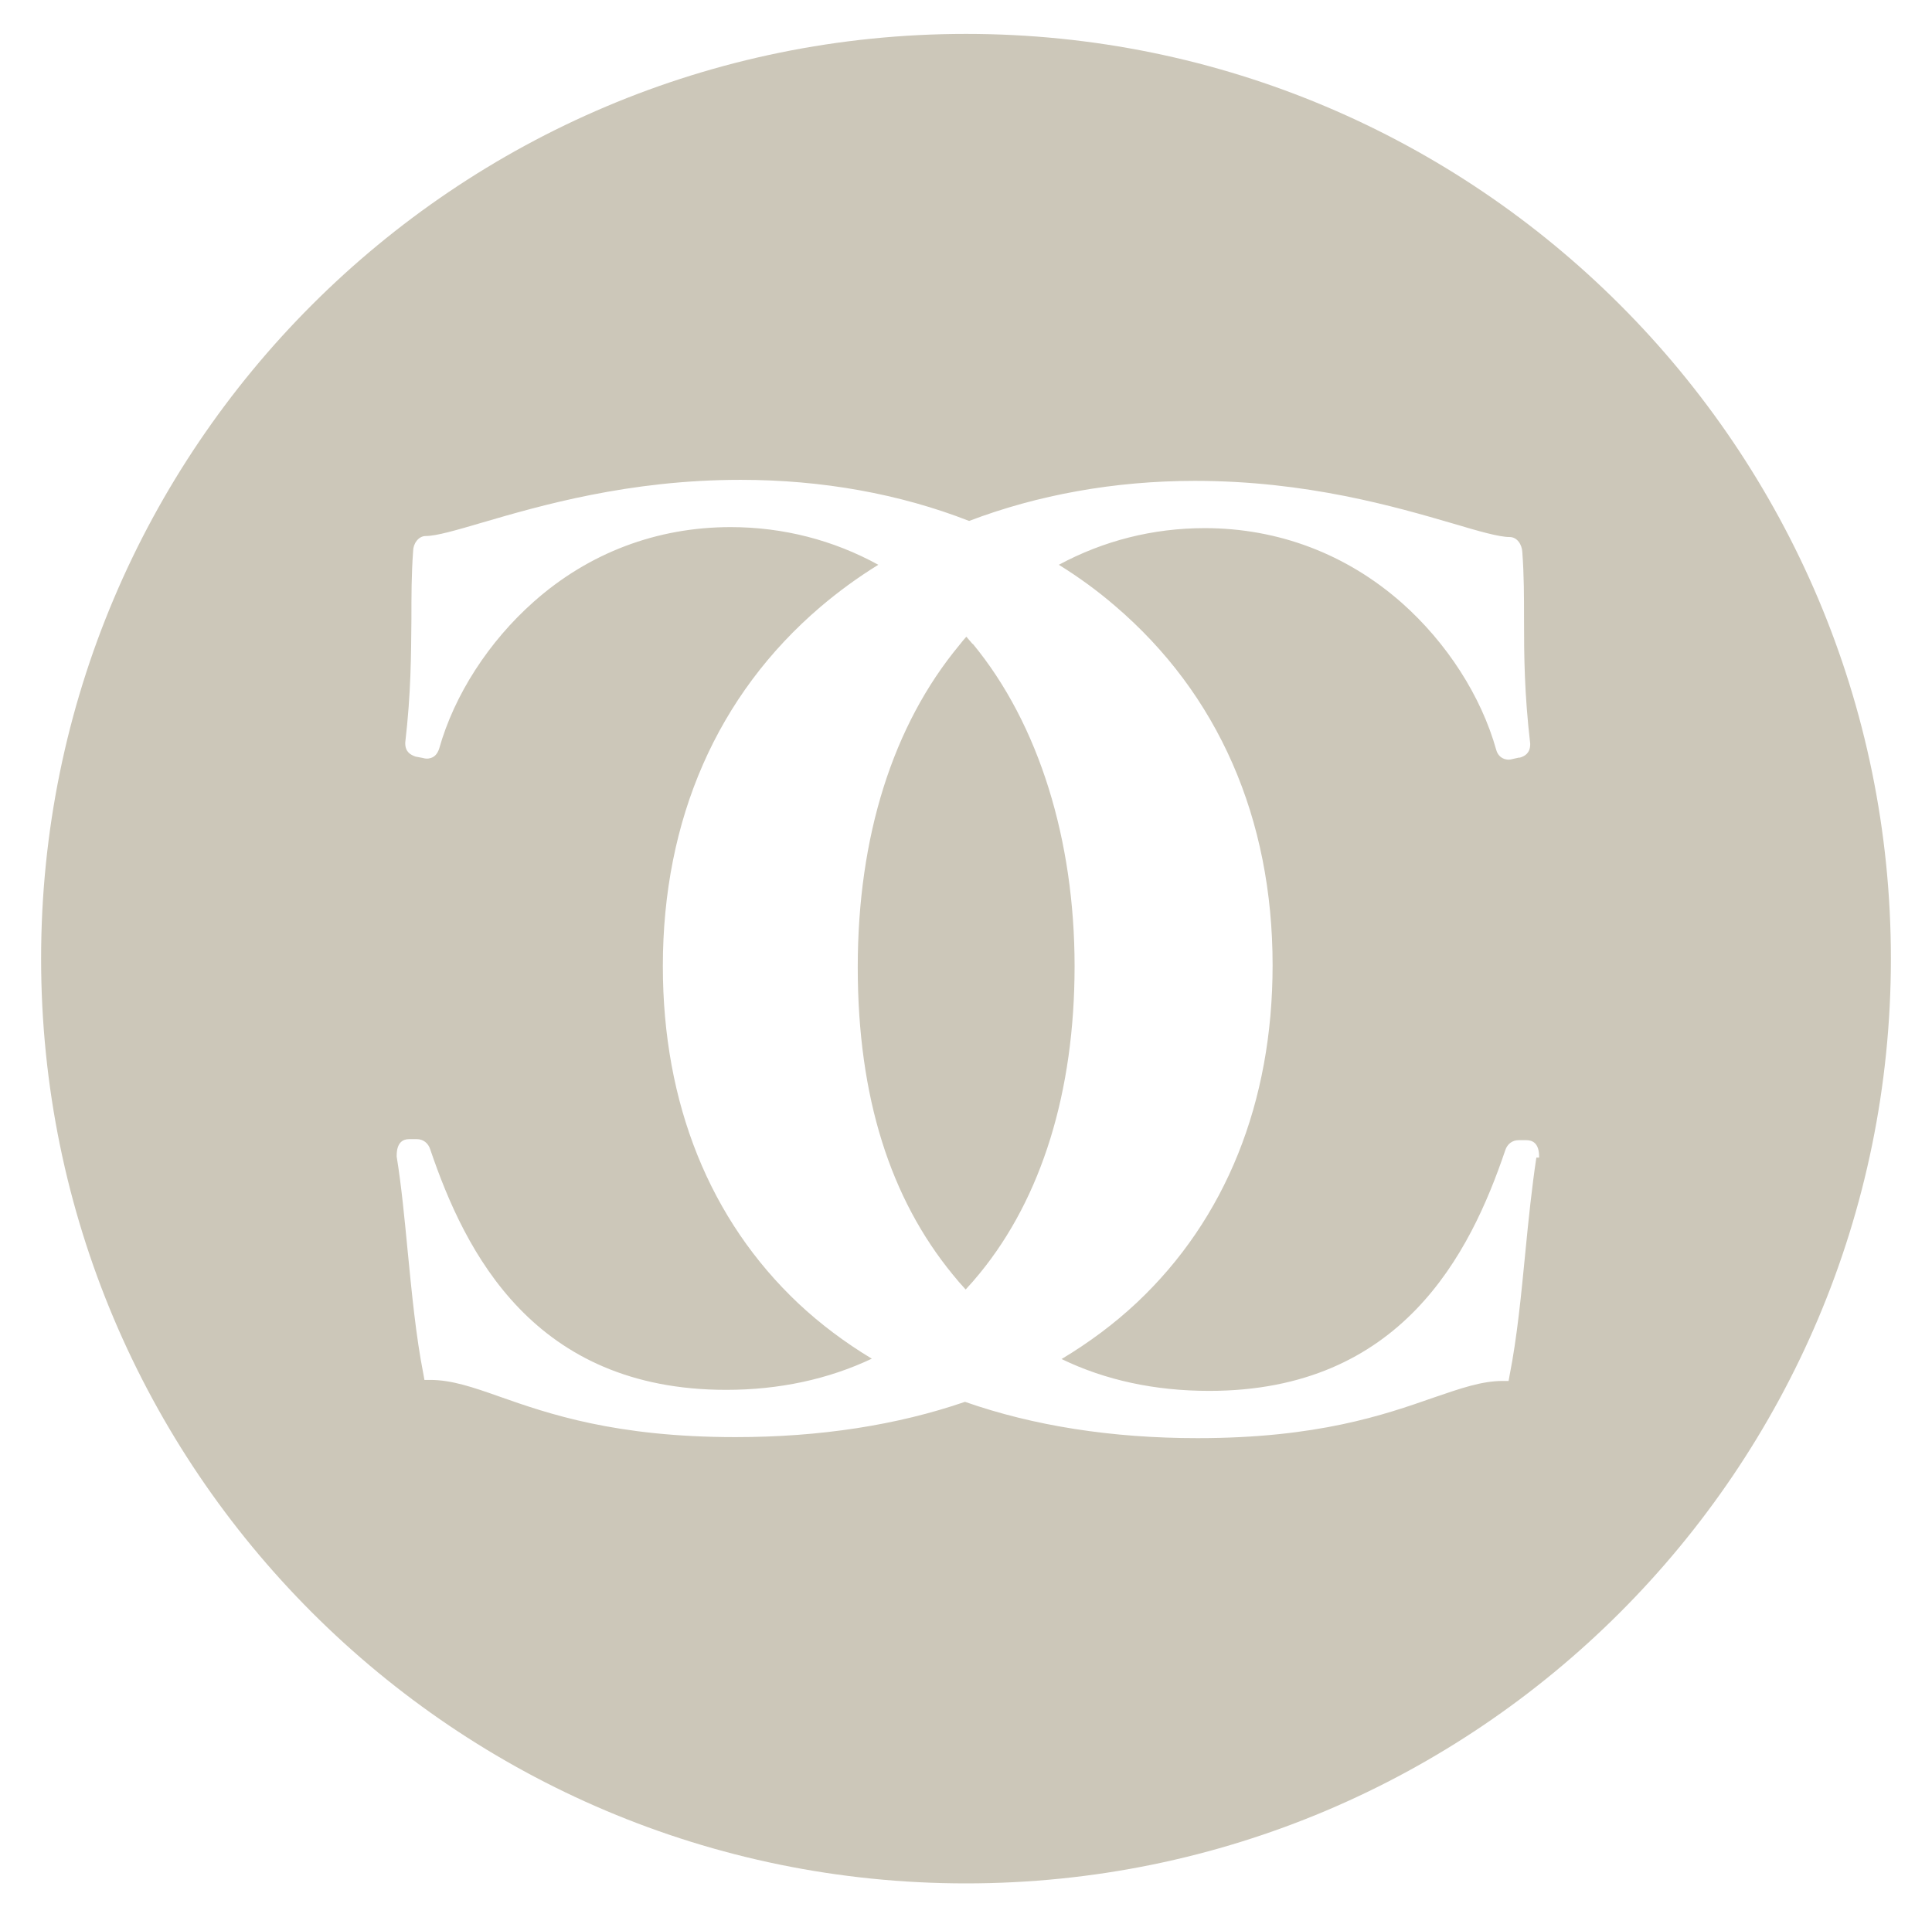
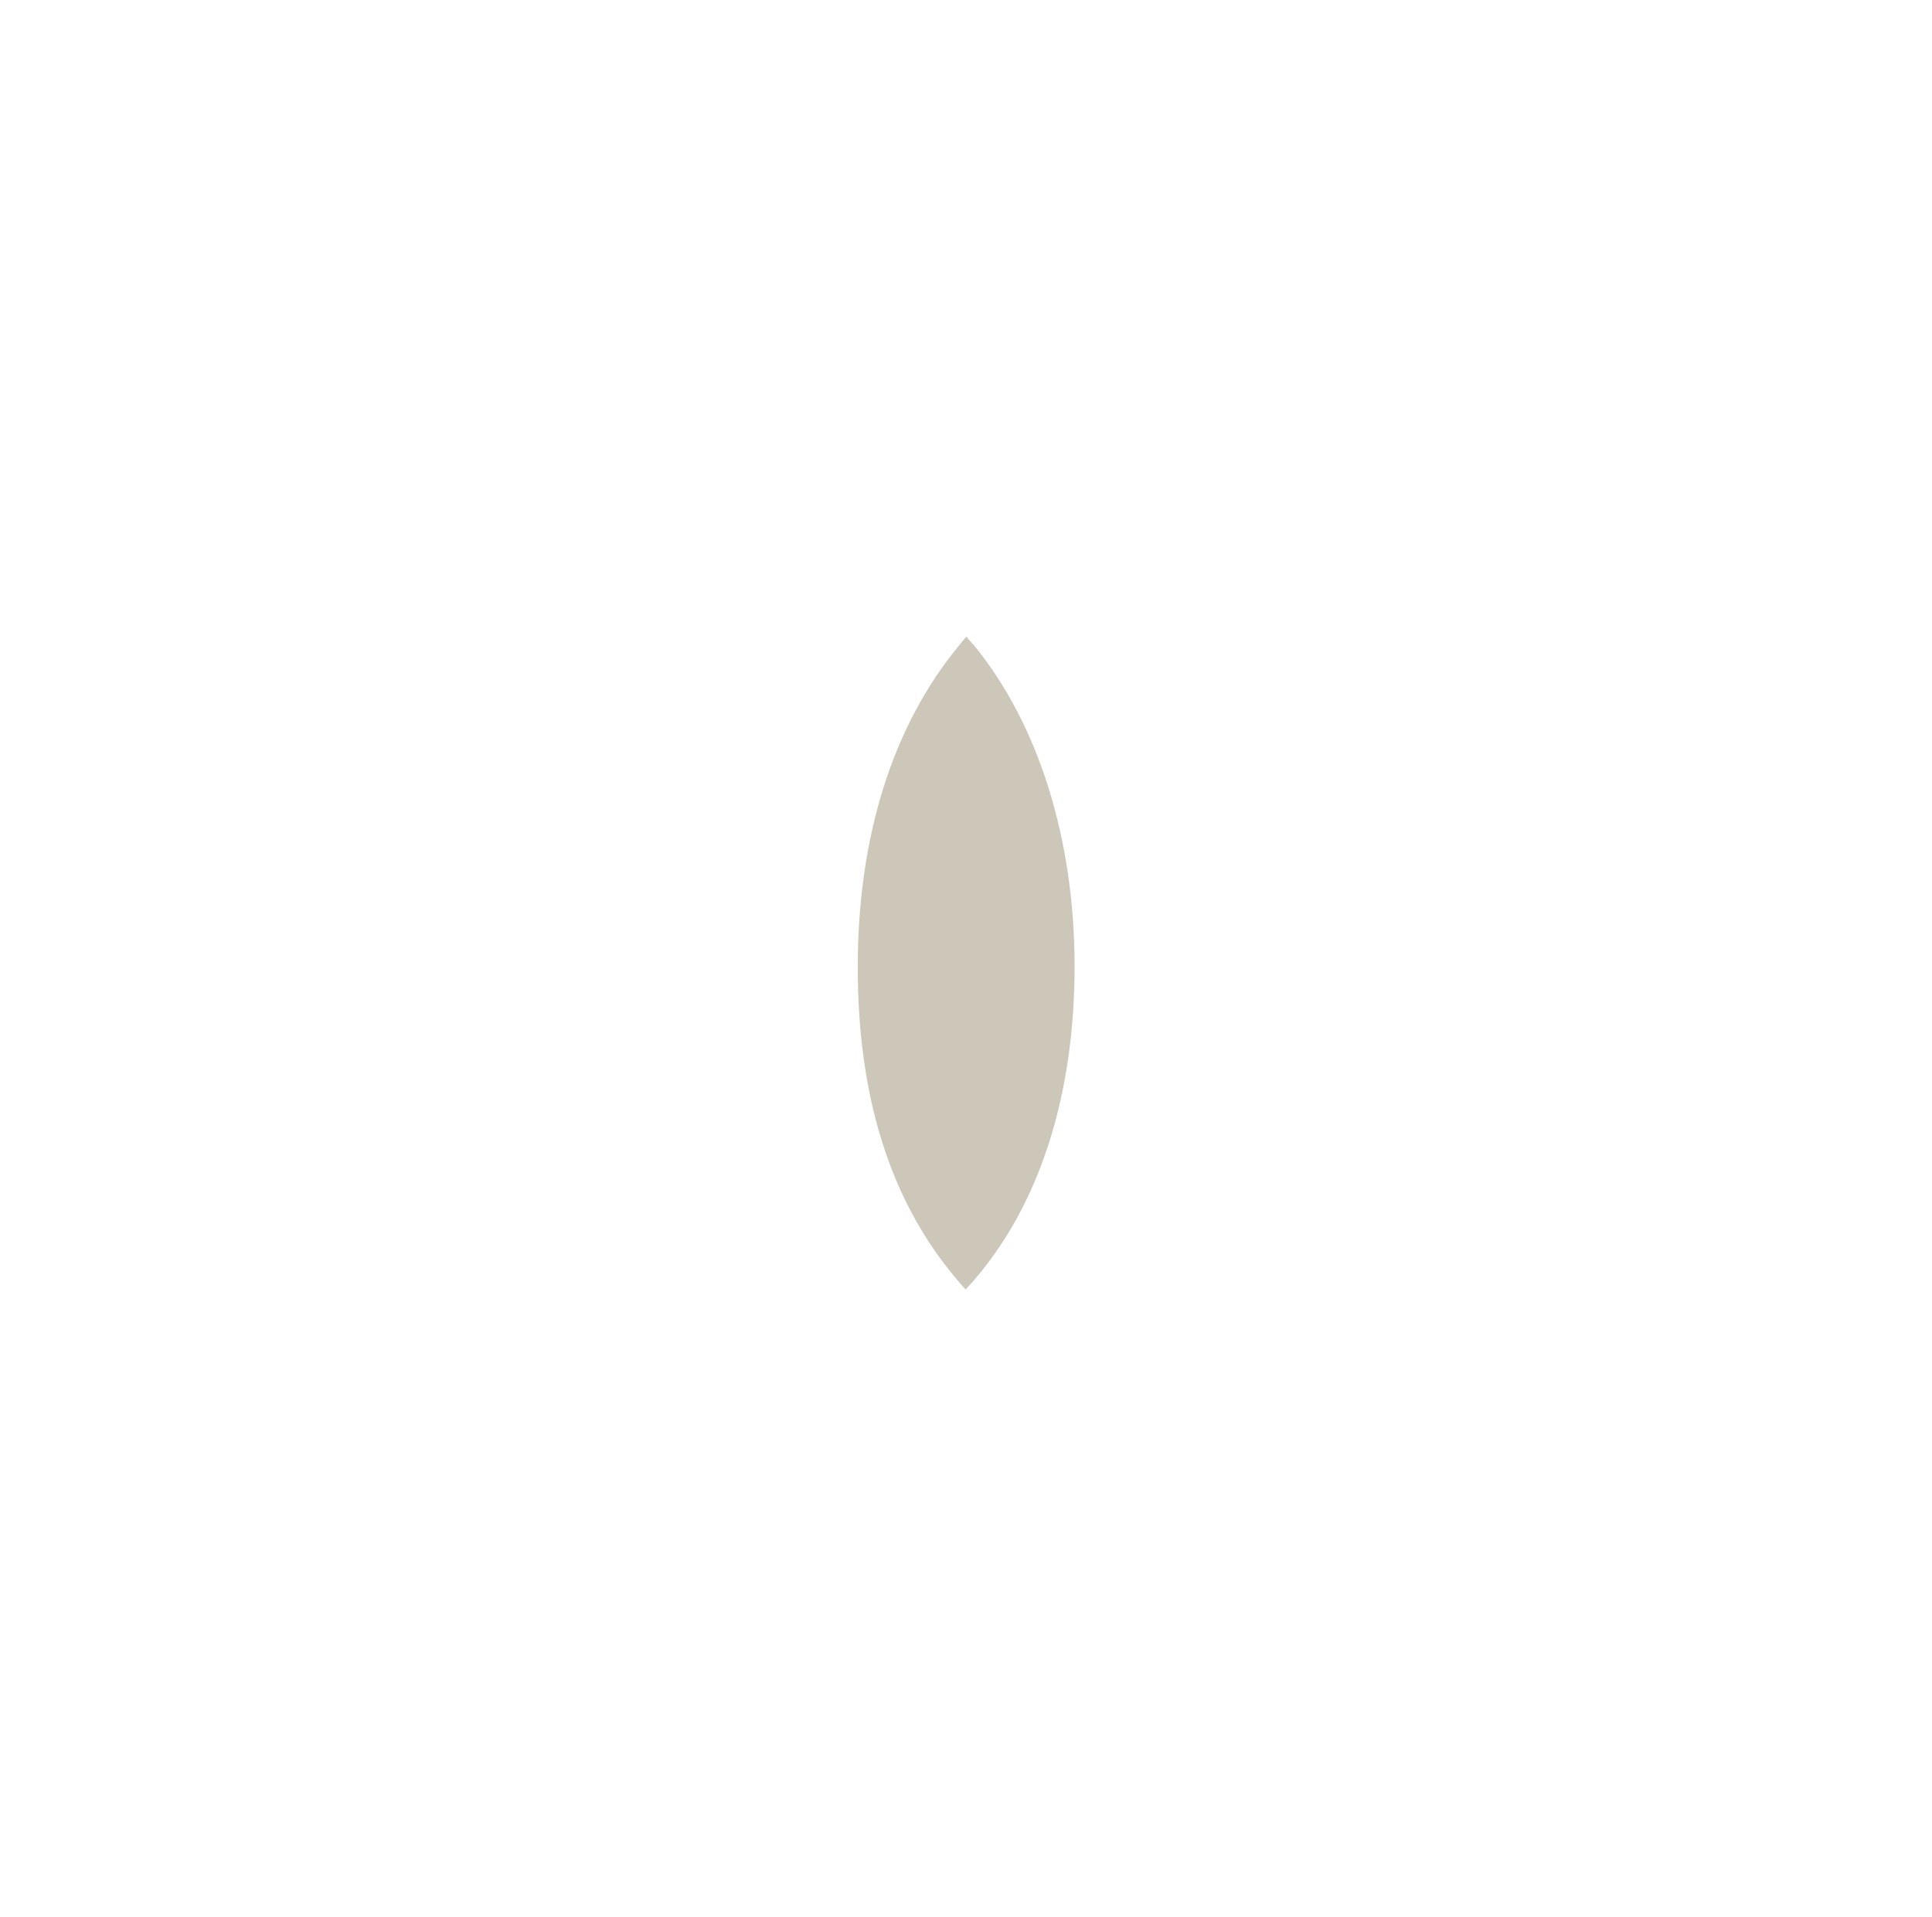
<svg xmlns="http://www.w3.org/2000/svg" id="Layer_1" data-name="Layer 1" viewBox="0 0 56.4 55.97">
-   <path d="M28.2.99C13.29.99,1.2,13.08,1.2,27.99s12.09,27,27,27,27-12.09,27-27S43.11.99,28.2.99ZM44.85,33.8c-.13.86-.23,1.82-.32,2.75-.12,1.23-.24,2.49-.46,3.6l-.03.17h-.17c-.62,0-1.24.22-2.03.49-1.43.5-3.38,1.18-6.88,1.18-2.51,0-4.79-.36-6.79-1.06-1.98.68-4.23,1.03-6.7,1.03-3.5,0-5.46-.68-6.88-1.18-.79-.28-1.41-.49-2.03-.49h-.17l-.03-.17c-.22-1.11-.34-2.38-.46-3.6-.09-.93-.18-1.89-.32-2.75v-.03c0-.4.2-.48.36-.48h.23c.18,0,.33.11.39.3,1.02,3.01,3.02,7.02,8.64,7.02,1.55,0,2.98-.31,4.25-.91-.78-.47-1.5-1.01-2.14-1.61-2.59-2.44-3.96-5.84-3.96-9.85,0-4.29,1.59-7.92,4.6-10.49.53-.45,1.09-.86,1.69-1.23-1.31-.72-2.78-1.1-4.31-1.1-2.15,0-4.14.75-5.75,2.18-1.31,1.16-2.32,2.72-2.76,4.29h0c-.05.15-.13.22-.19.25-.06.03-.16.06-.29.02l-.21-.04c-.14-.05-.3-.13-.3-.39v-.02c.17-1.46.17-2.55.18-3.61,0-.67,0-1.3.05-1.98,0-.21.15-.44.37-.44.31,0,.89-.17,1.64-.39,1.71-.5,4.29-1.25,7.55-1.25,2.38,0,4.65.41,6.67,1.2,2-.76,4.24-1.17,6.59-1.17,3.26,0,5.84.75,7.55,1.25.74.22,1.33.39,1.64.39.22,0,.36.22.37.44.05.67.05,1.31.05,1.98,0,1.06.01,2.15.18,3.61v.02c0,.26-.16.35-.3.39h-.03s-.18.04-.18.04c-.13.04-.23.01-.29-.02-.06-.03-.15-.1-.19-.24h0c-.44-1.58-1.45-3.14-2.76-4.3-1.61-1.42-3.6-2.18-5.75-2.18-1.52,0-2.96.37-4.26,1.07.58.36,1.13.76,1.64,1.2,3.01,2.57,4.6,6.2,4.6,10.49,0,4.01-1.37,7.41-3.96,9.85-.66.62-1.4,1.17-2.2,1.65,1.28.62,2.73.93,4.31.93,5.61,0,7.62-4.01,8.64-7.02.06-.19.21-.3.39-.3h.23c.17,0,.37.08.37.48v.03Z" style="fill: #ccc7b9;" />
  <path d="M28.39,18.8c-.06-.07-.12-.14-.18-.21-.07.08-.14.16-.2.24-1.95,2.35-2.97,5.6-2.97,9.41s.96,6.76,2.77,8.97c.12.15.25.3.38.44.14-.15.28-.31.41-.47,1.81-2.21,2.77-5.31,2.77-8.97s-1.03-7.06-2.97-9.41Z" style="fill: #ccc7b9;" />
</svg>